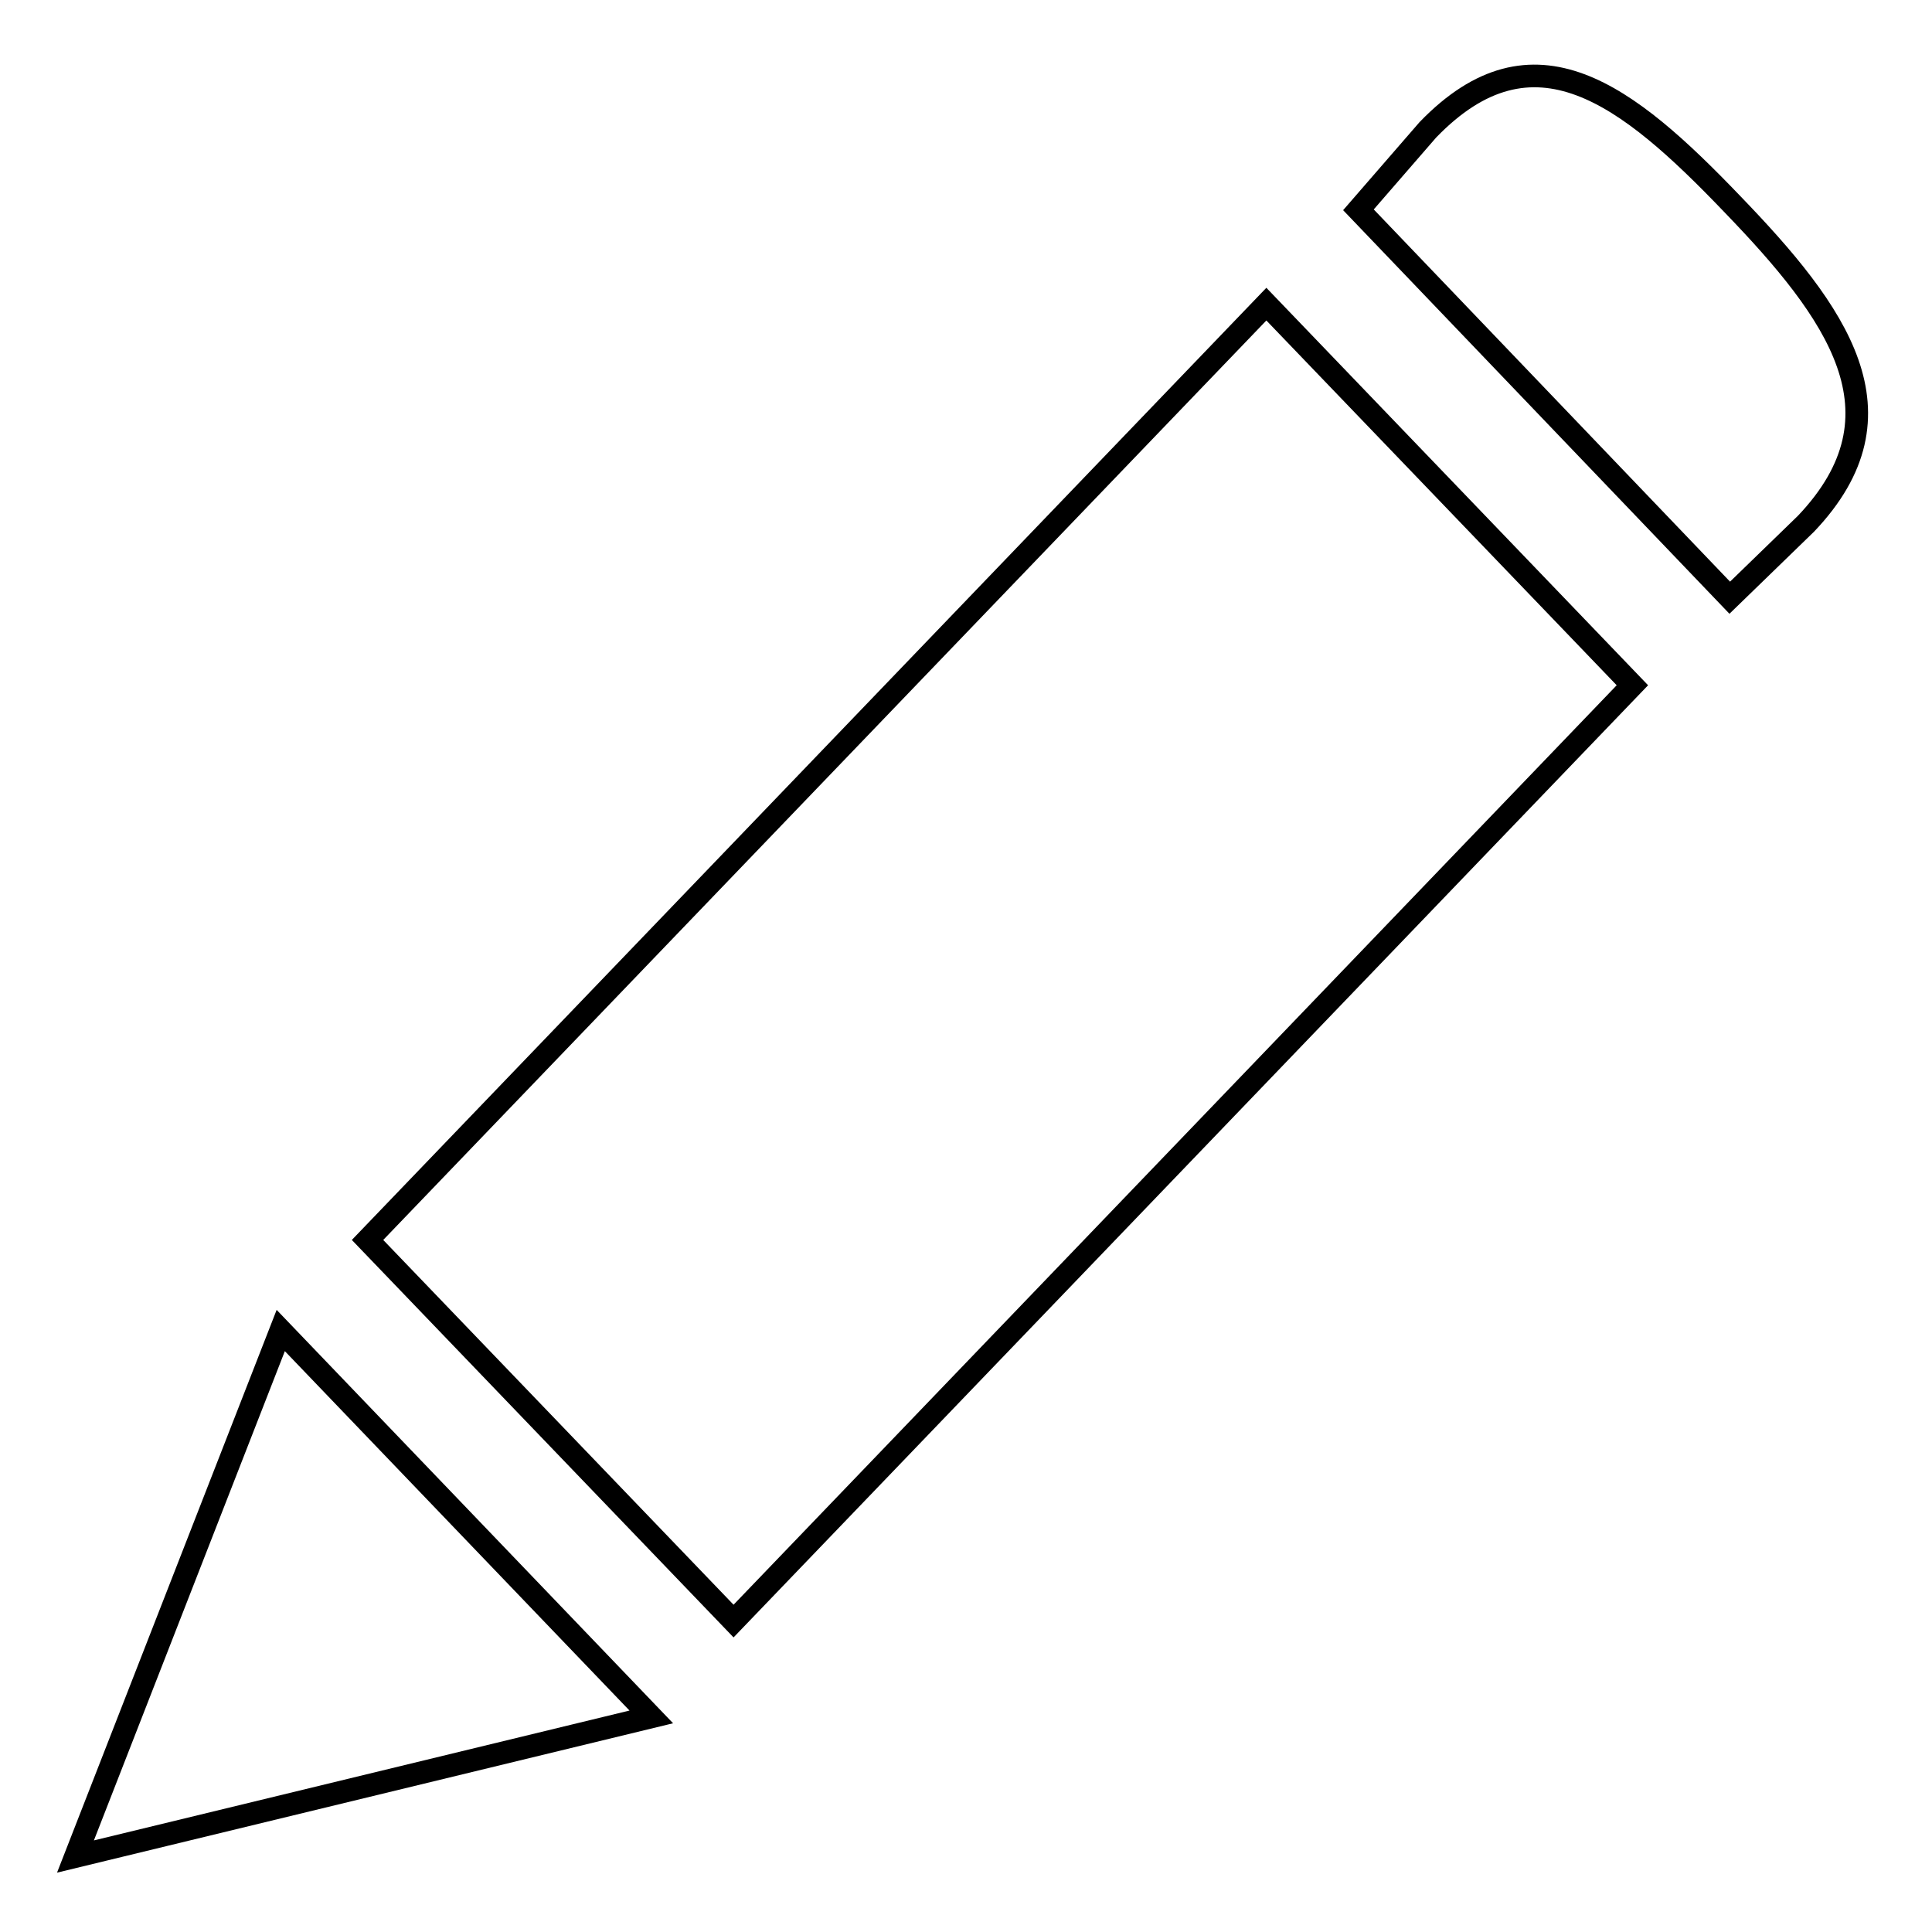
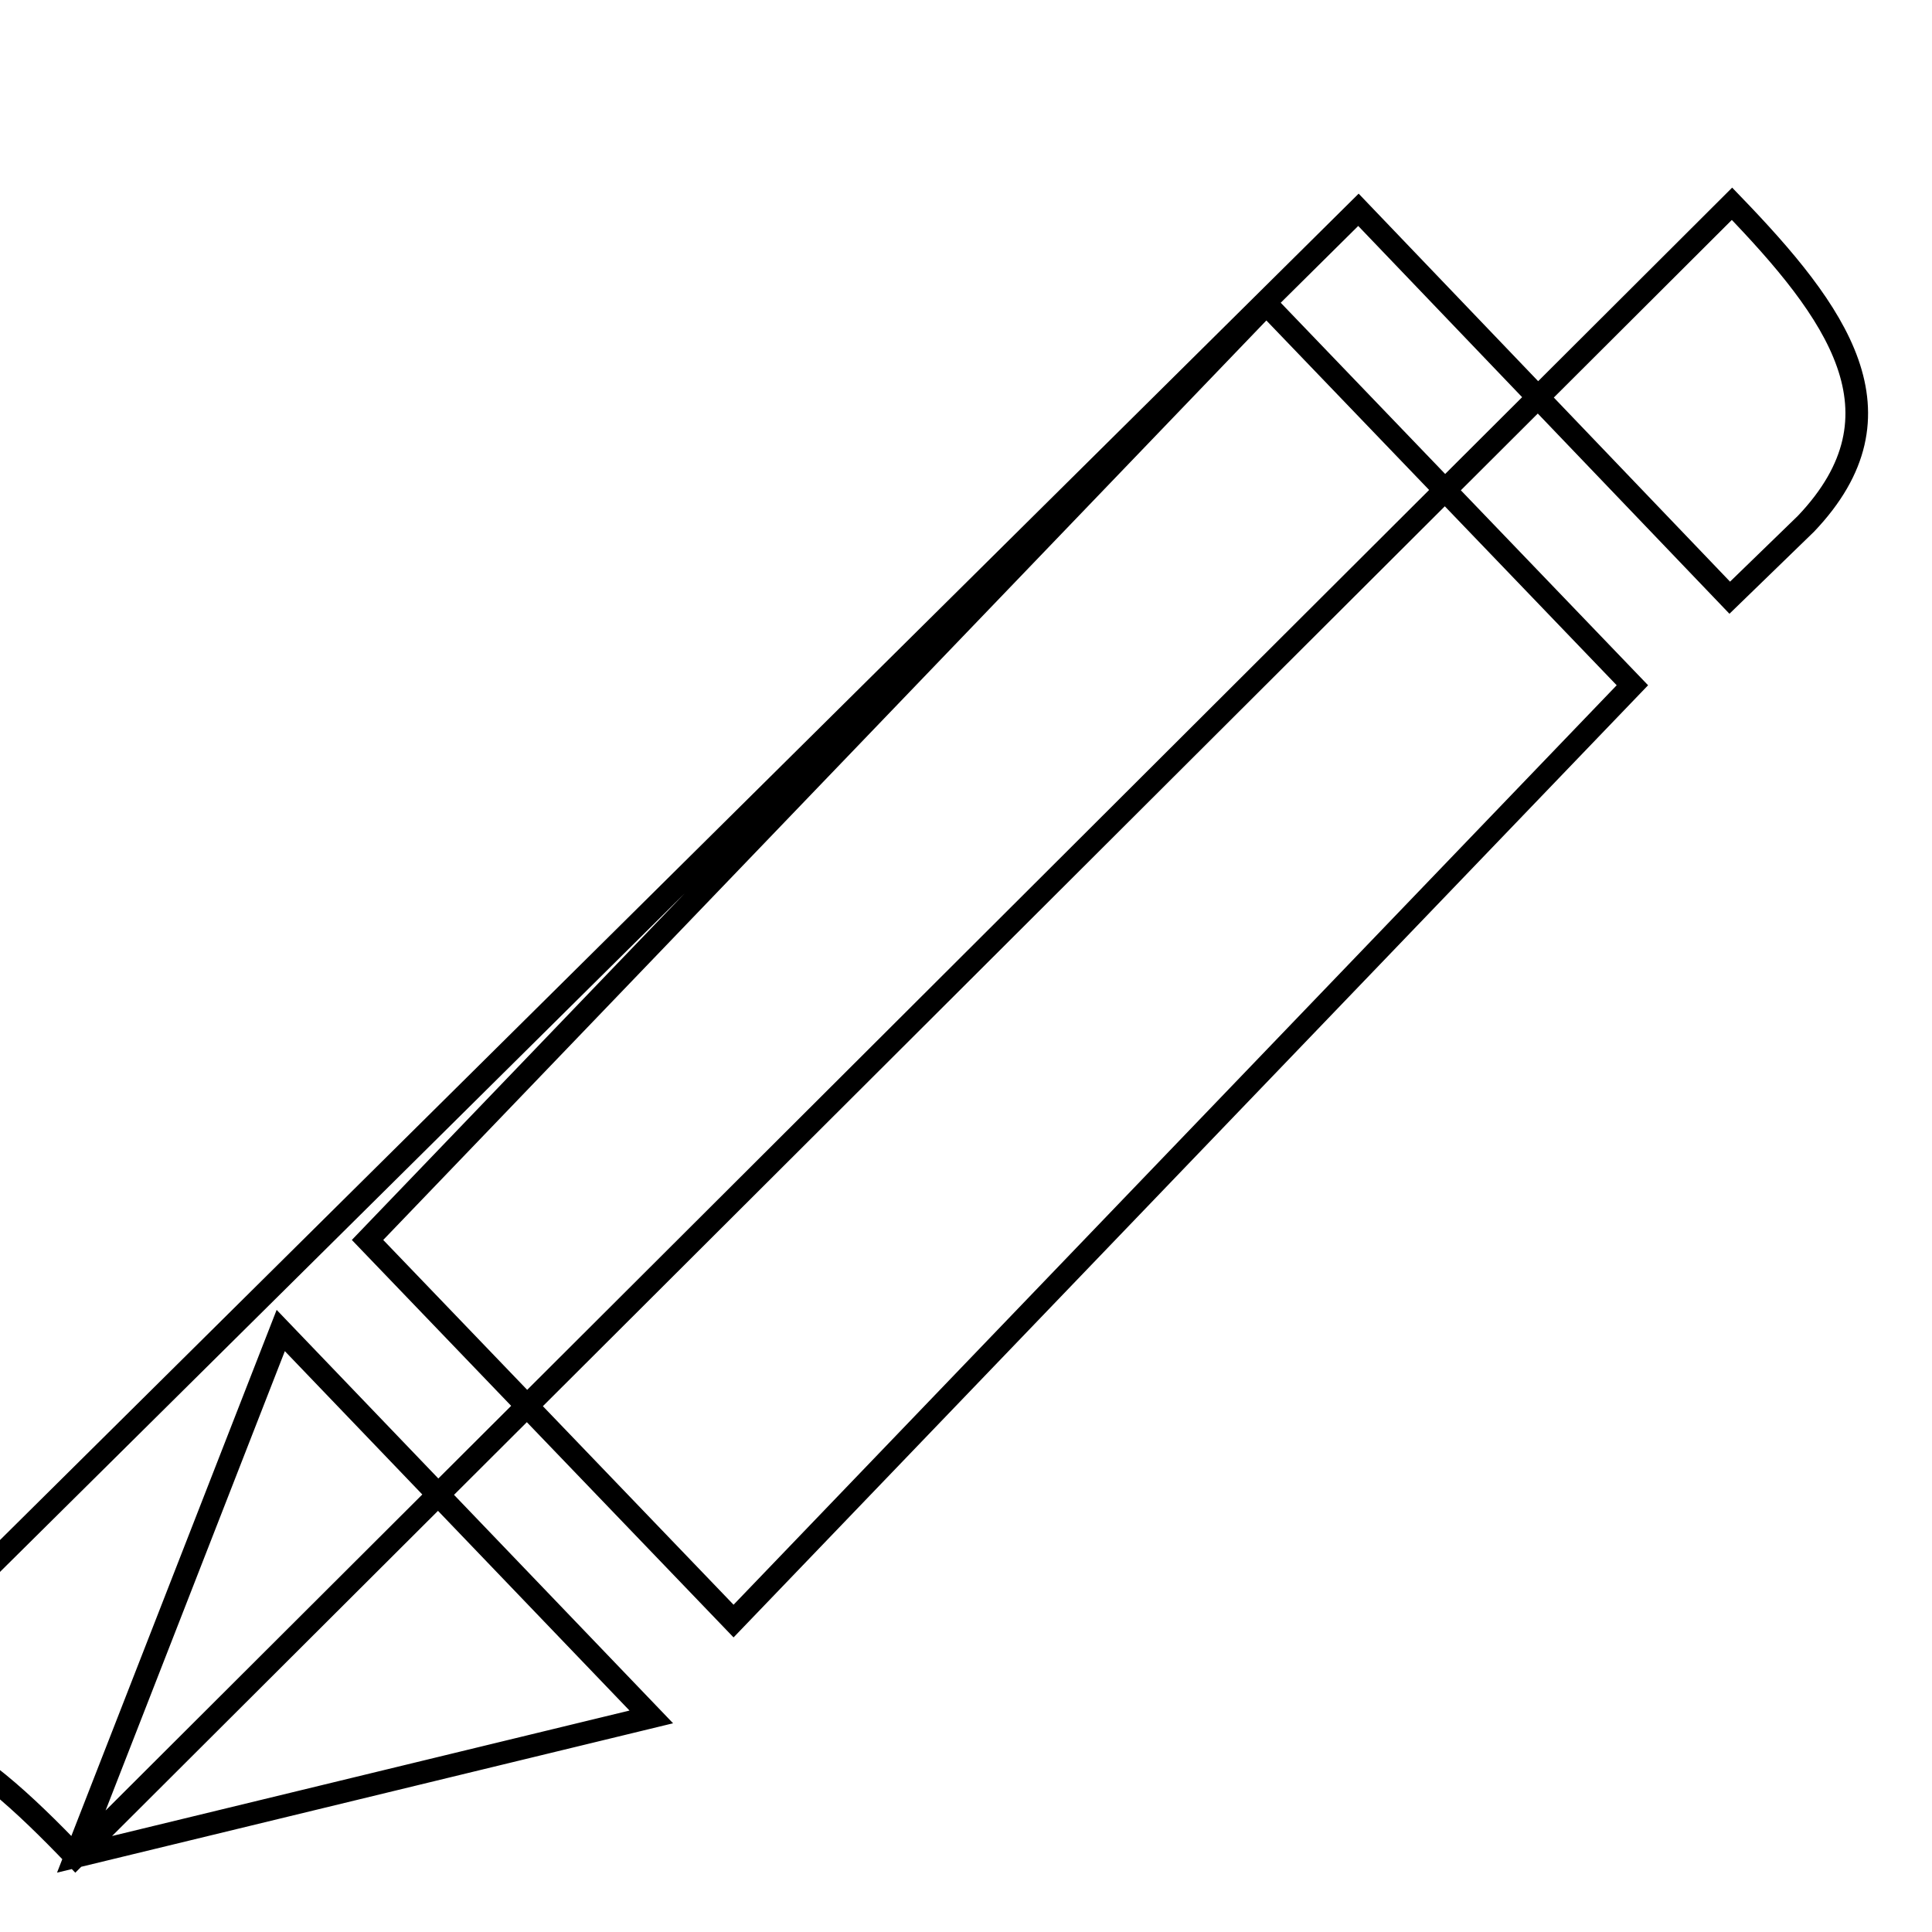
<svg xmlns="http://www.w3.org/2000/svg" version="1.1" x="0px" y="0px" viewBox="0 0 256 256" enable-background="new 0 0 256 256" xml:space="preserve">
  <g>
    <g>
-       <path stroke-width="3" fill-opacity="0" stroke="#000000" d="M48.7,164.3l48.5,50.5l119.1-124l-48.5-50.5L48.7,164.3z M10,246l76.3-18.5l-49.1-51.2L10,246z M229.5,27c-13.9-14.5-26.3-24.3-40.3-9.8L180,27.8l49.2,51.4l10.1-9.8C253.2,54.8,243.4,41.4,229.5,27z" />
+       <path stroke-width="3" fill-opacity="0" stroke="#000000" d="M48.7,164.3l48.5,50.5l119.1-124l-48.5-50.5L48.7,164.3z M10,246l76.3-18.5l-49.1-51.2L10,246z c-13.9-14.5-26.3-24.3-40.3-9.8L180,27.8l49.2,51.4l10.1-9.8C253.2,54.8,243.4,41.4,229.5,27z" />
    </g>
  </g>
</svg>